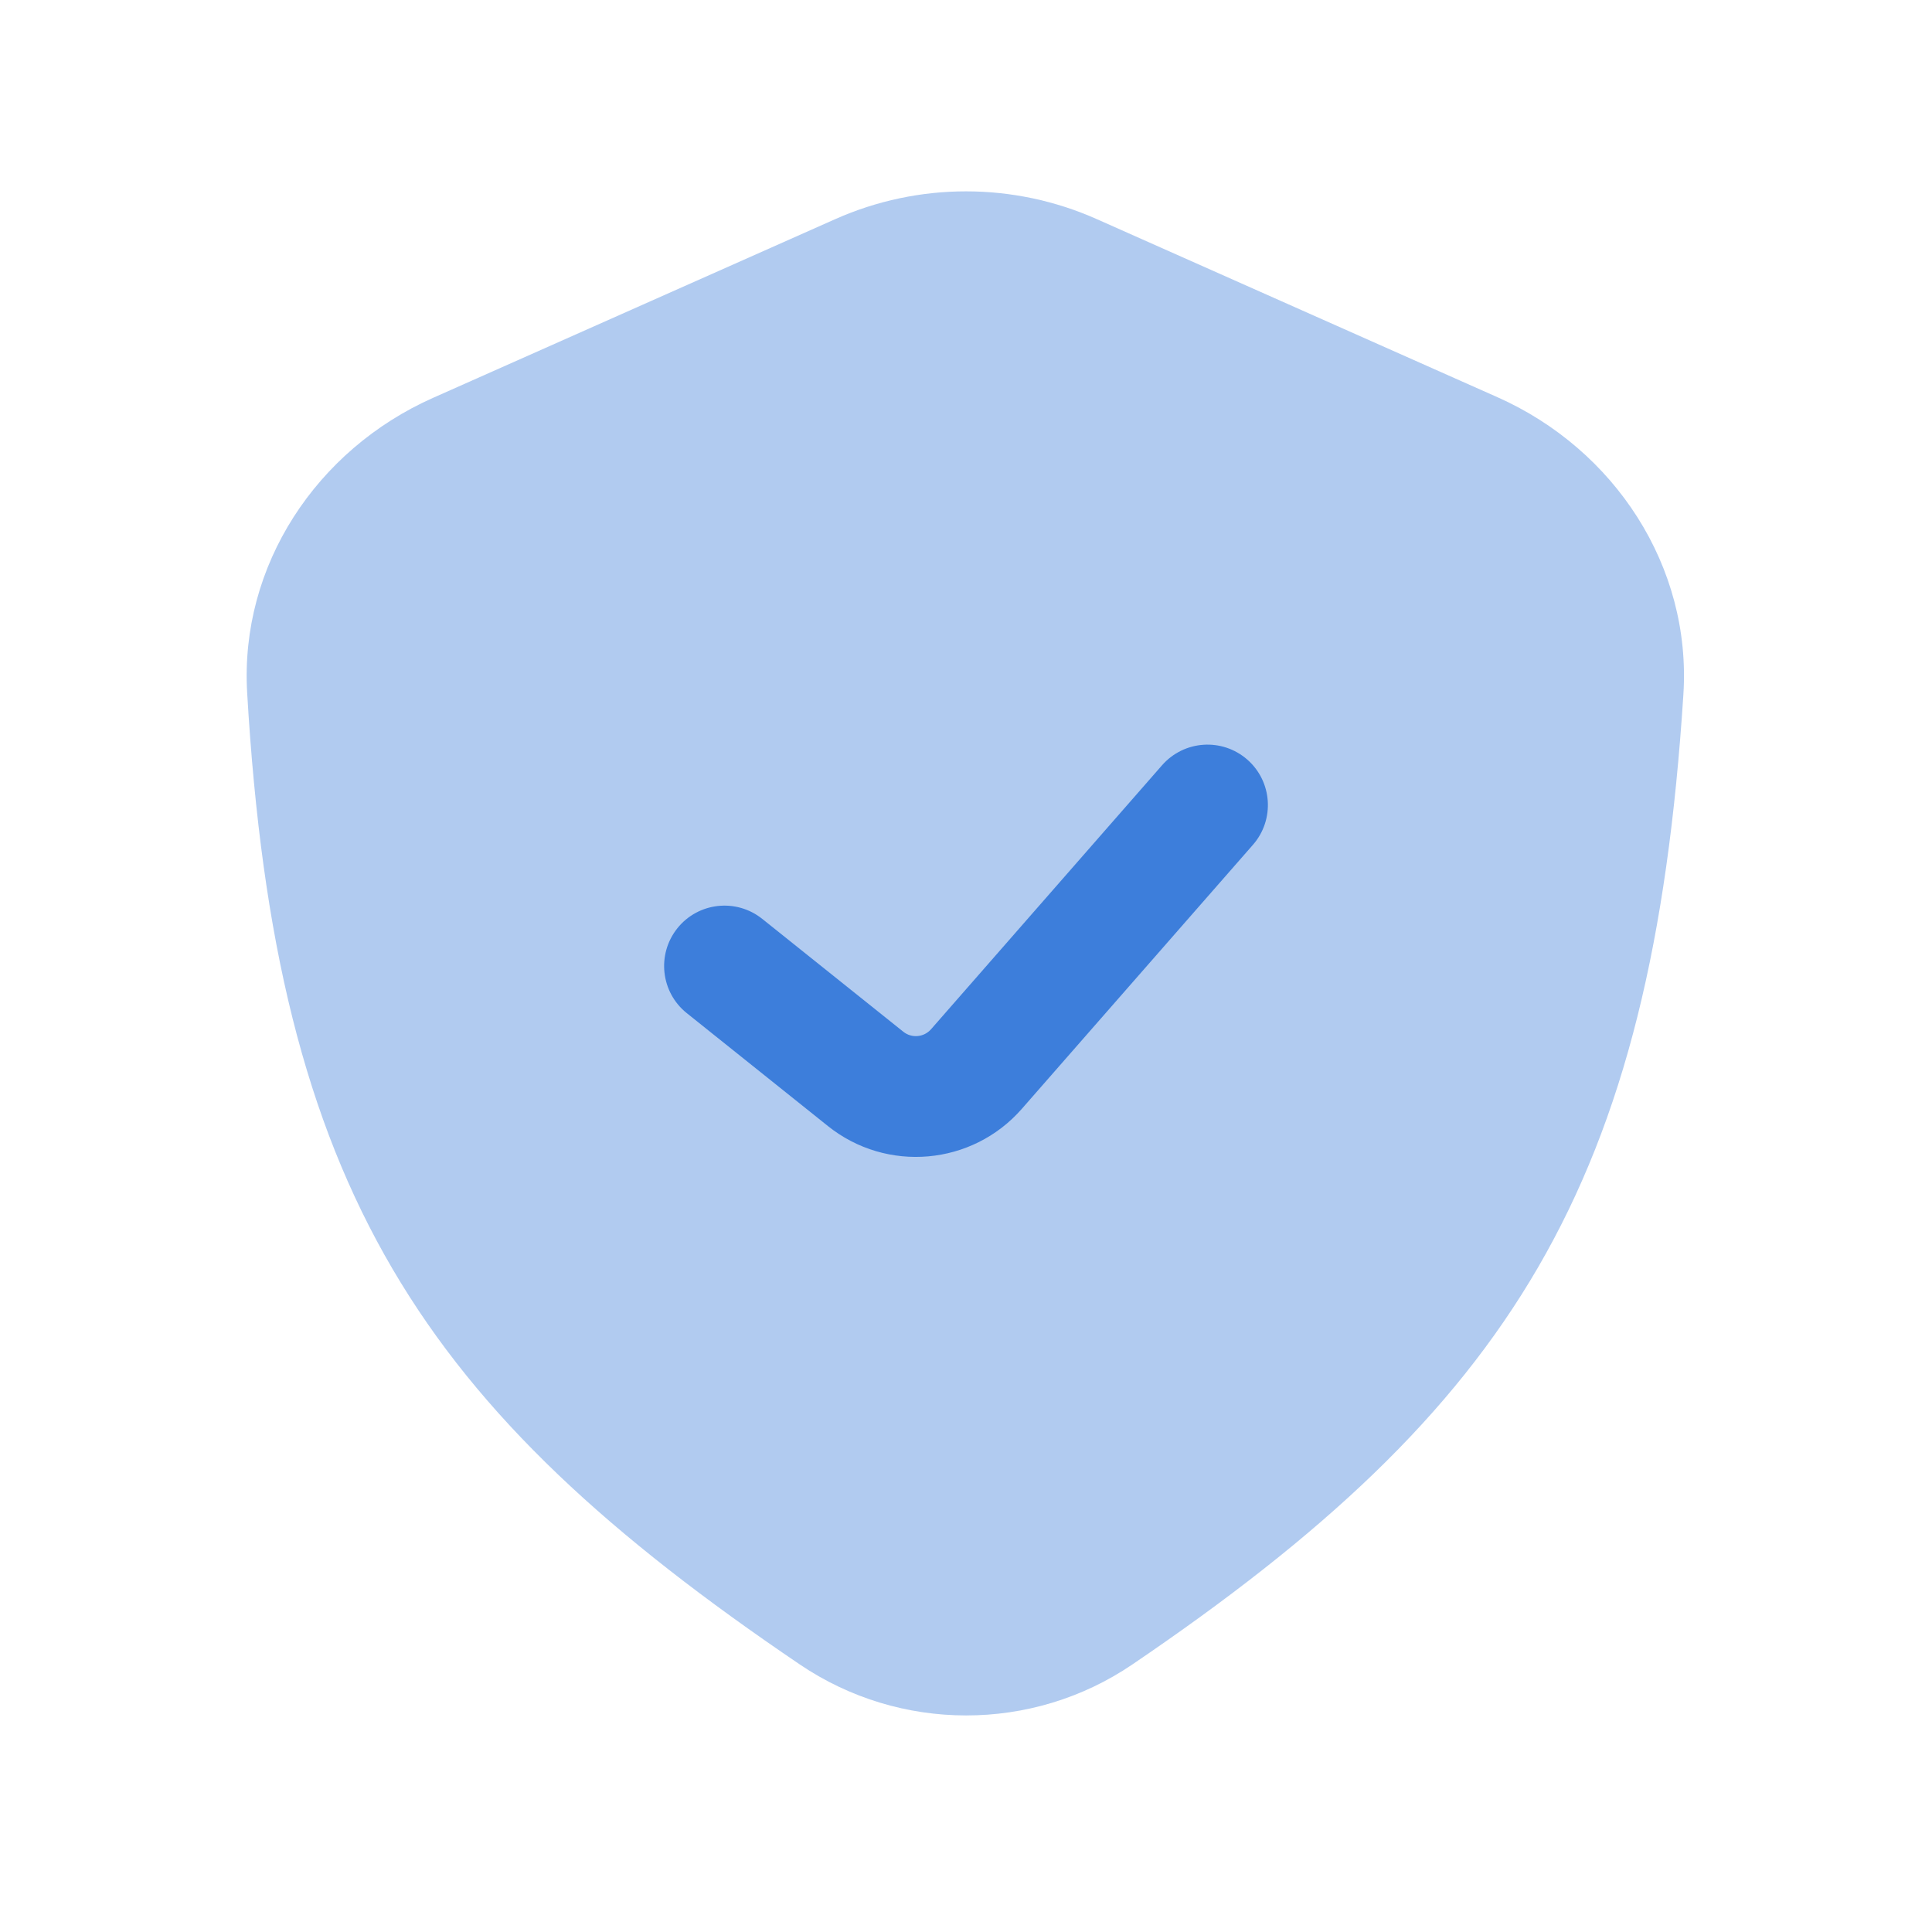
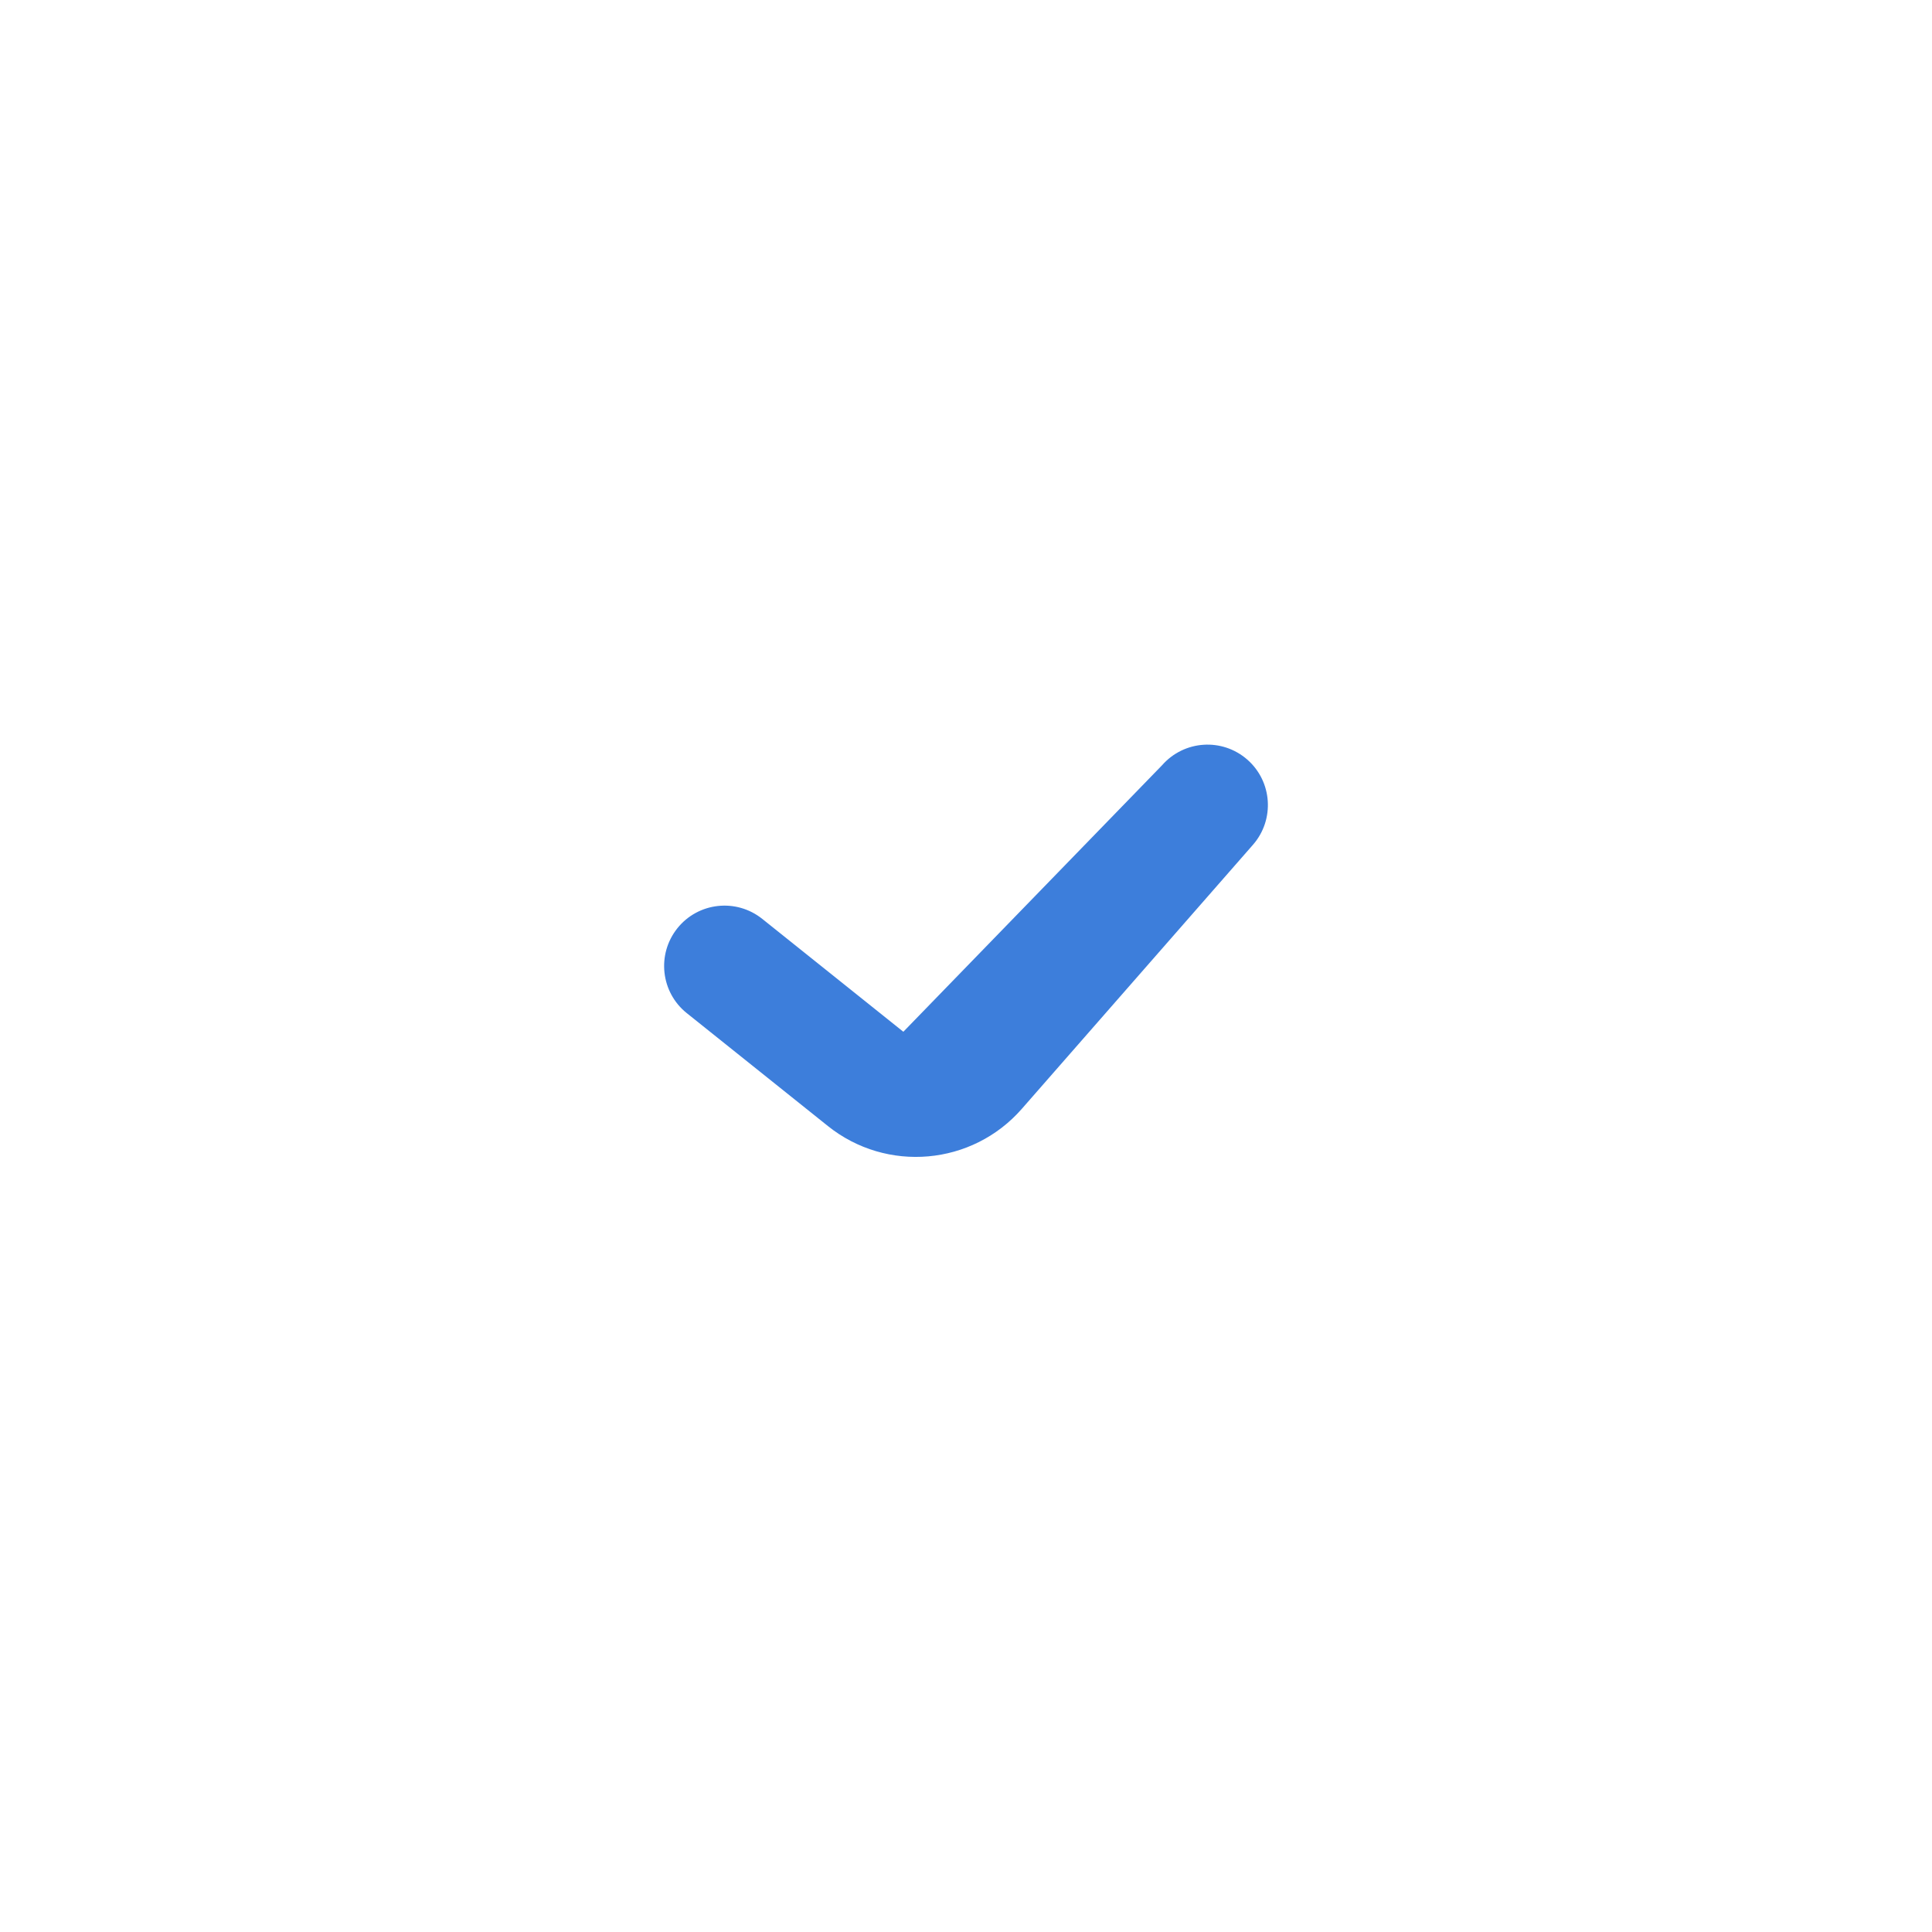
<svg xmlns="http://www.w3.org/2000/svg" width="28" height="28" viewBox="0 0 28 28" fill="none">
-   <path opacity="0.4" d="M12.105 3.176L6.274 5.767C4.588 6.517 3.475 8.195 3.582 10.038C4.001 17.241 6.111 20.412 11.592 24.123C13.044 25.106 14.958 25.109 16.409 24.124C21.907 20.393 23.941 17.177 24.397 10.063C24.516 8.208 23.401 6.512 21.703 5.757L15.896 3.176C14.689 2.639 13.312 2.639 12.105 3.176Z" fill="#3D7EDB" />
-   <path fill-rule="evenodd" clip-rule="evenodd" d="M18.076 11.008C18.44 11.326 18.477 11.879 18.159 12.243L14.81 16.069C14.091 16.892 12.851 17.002 11.998 16.319L9.953 14.683C9.576 14.381 9.515 13.831 9.817 13.453C10.119 13.076 10.669 13.015 11.047 13.317L13.092 14.953C13.213 15.05 13.39 15.034 13.493 14.917L16.841 11.091C17.16 10.727 17.712 10.69 18.076 11.008Z" fill="#3D7EDB" />
+   <path fill-rule="evenodd" clip-rule="evenodd" d="M18.076 11.008C18.44 11.326 18.477 11.879 18.159 12.243L14.81 16.069C14.091 16.892 12.851 17.002 11.998 16.319L9.953 14.683C9.576 14.381 9.515 13.831 9.817 13.453C10.119 13.076 10.669 13.015 11.047 13.317L13.092 14.953L16.841 11.091C17.16 10.727 17.712 10.69 18.076 11.008Z" fill="#3D7EDB" />
</svg>